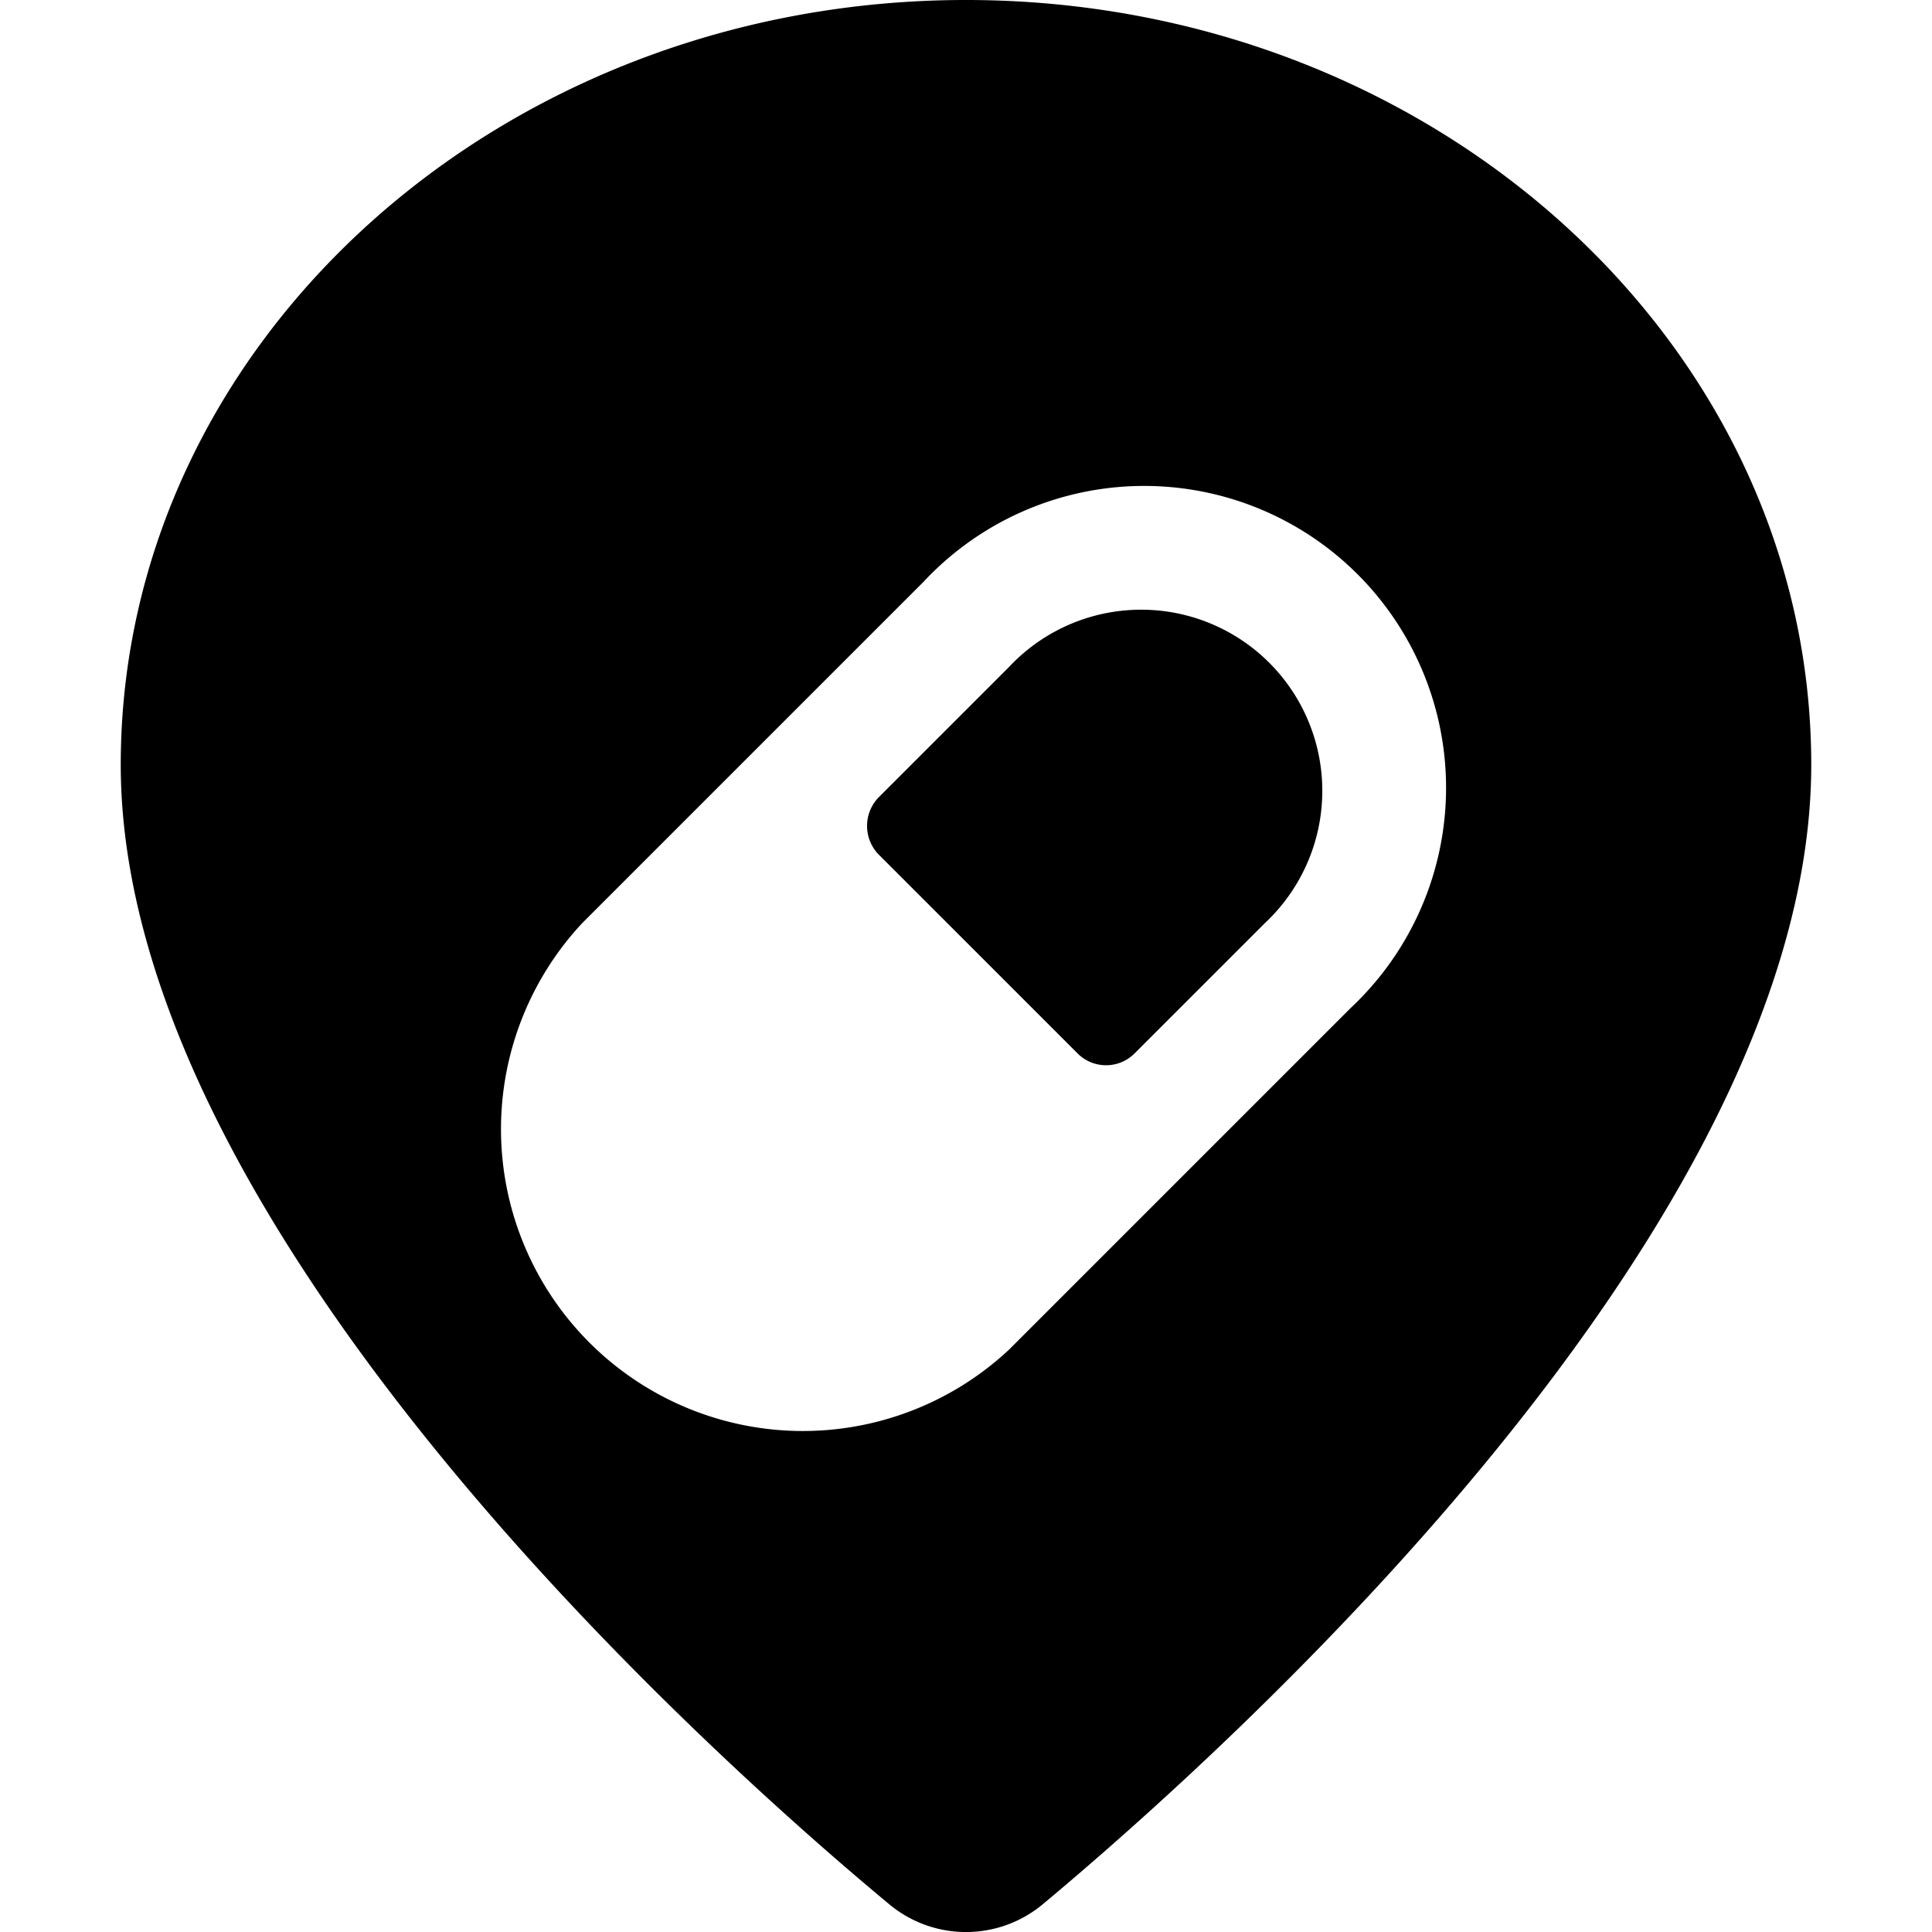
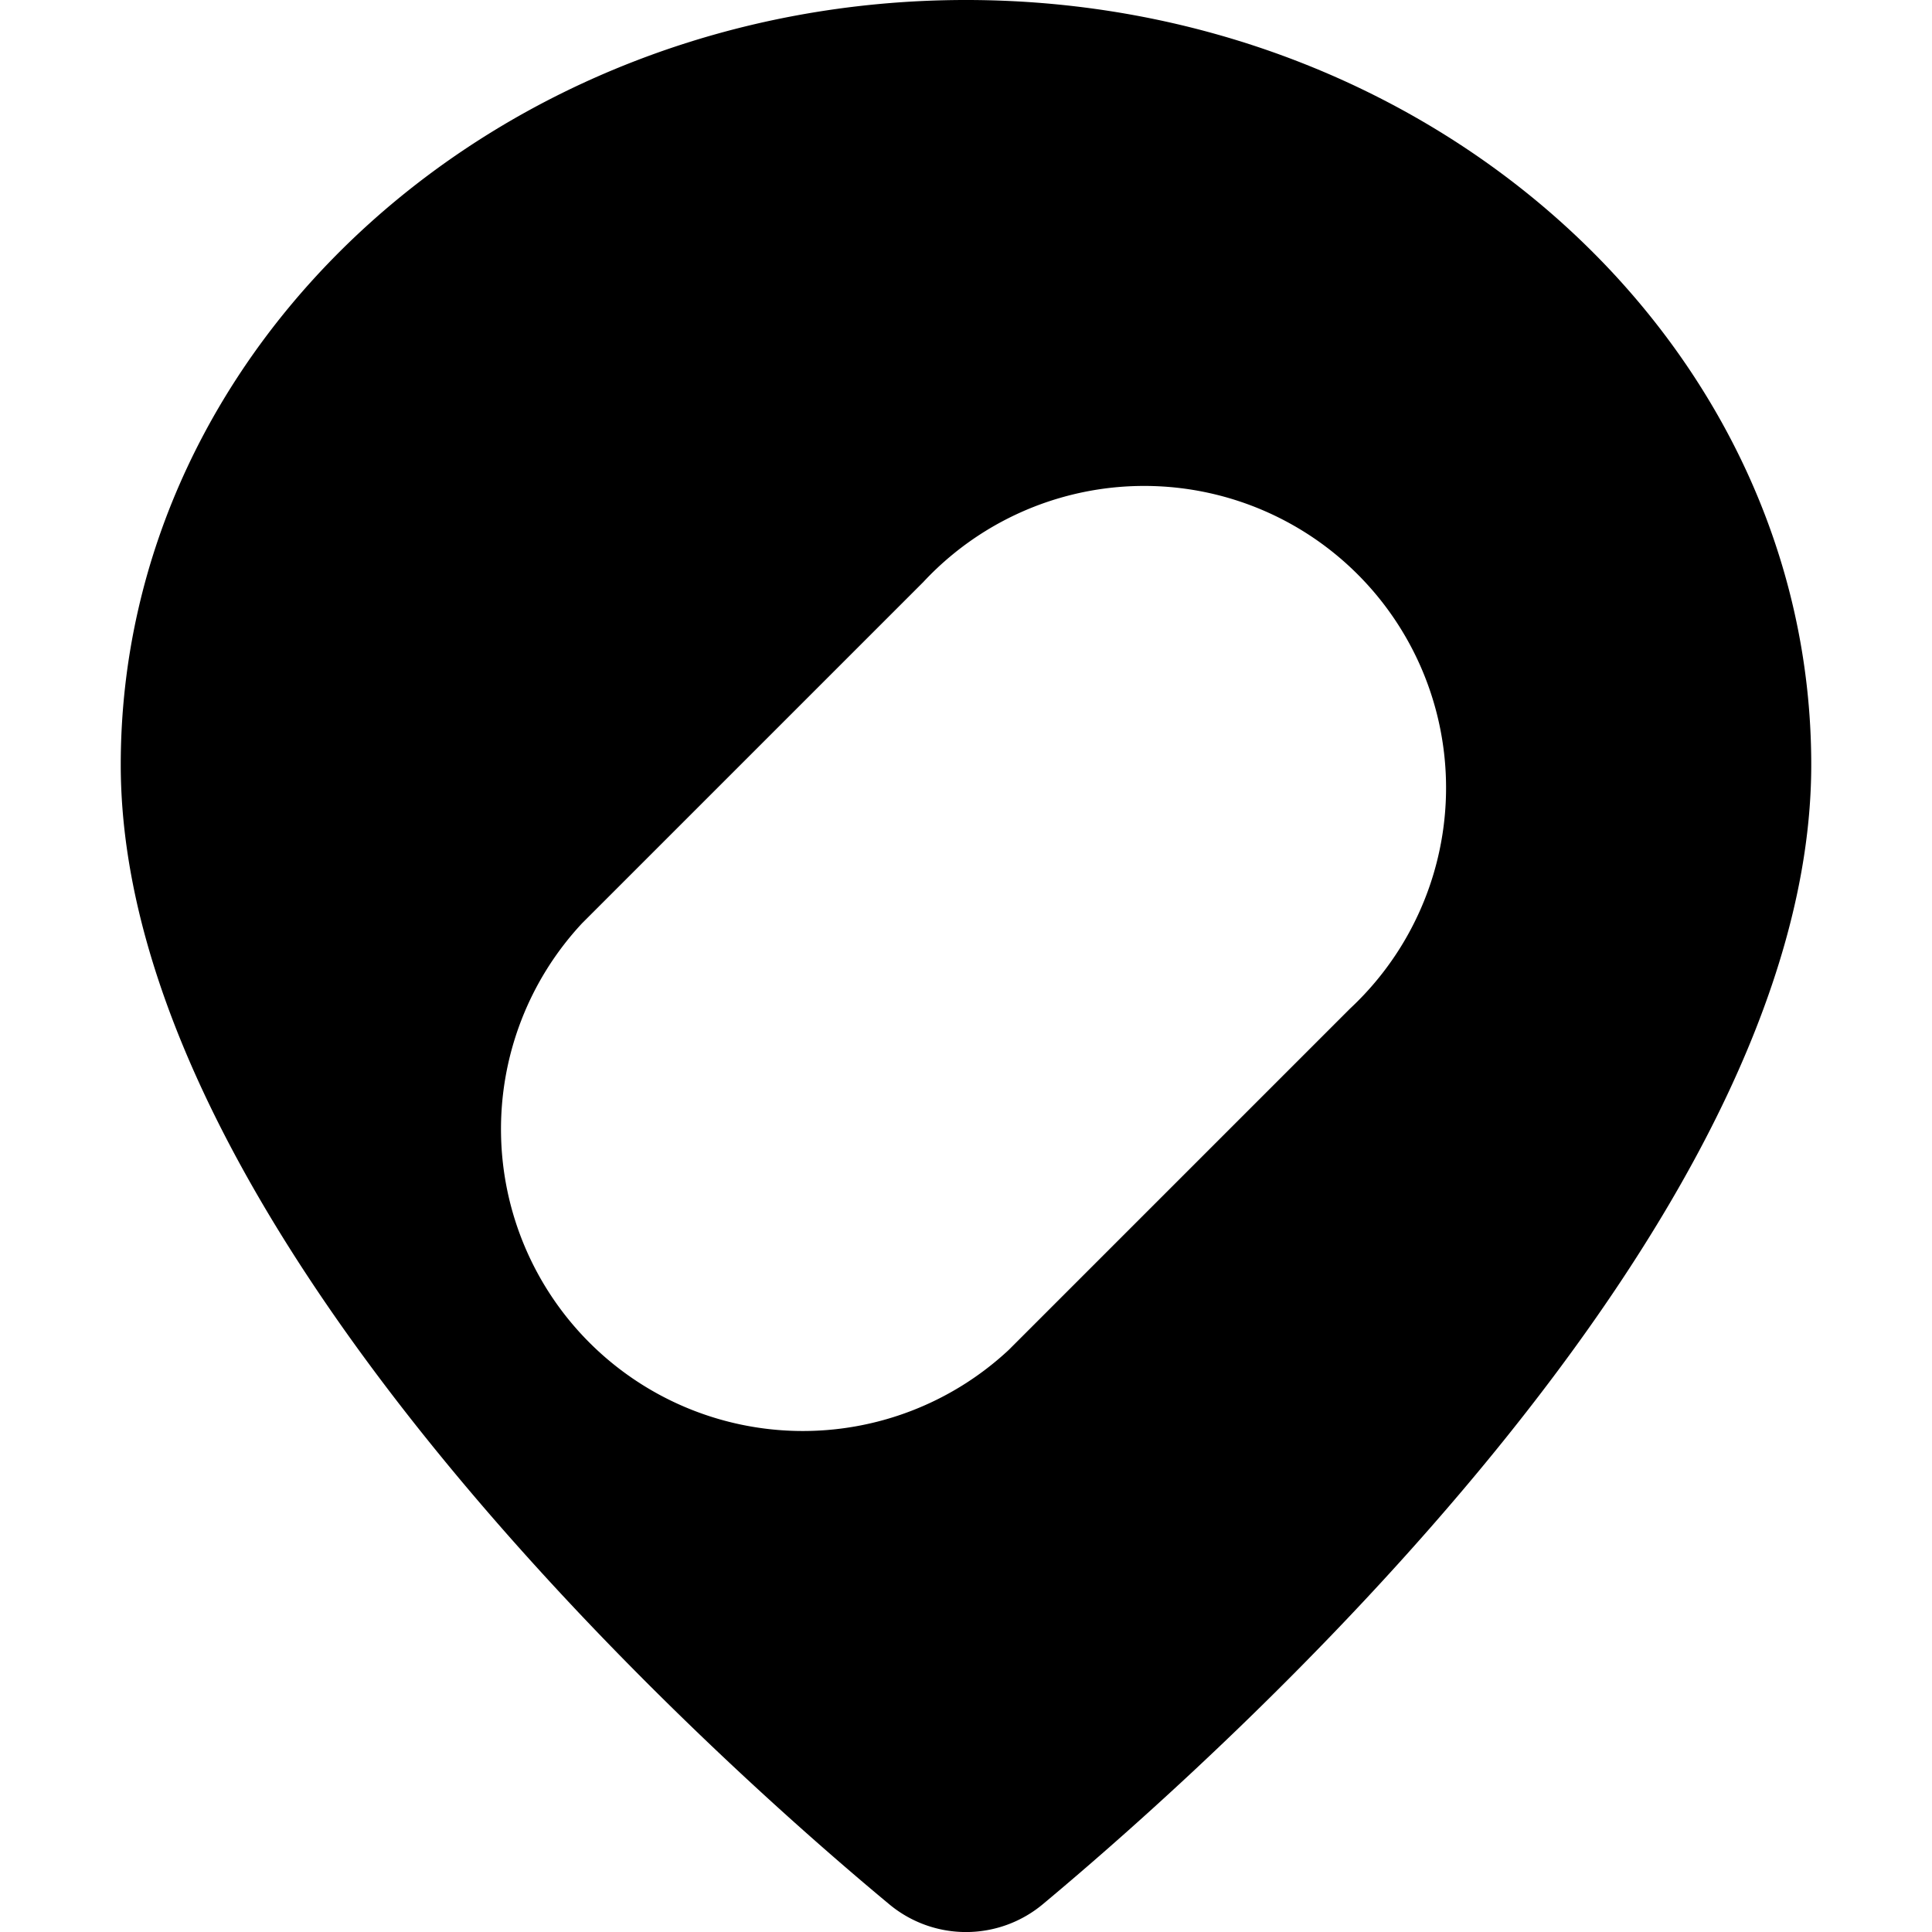
<svg xmlns="http://www.w3.org/2000/svg" viewBox="0 0 24 24">
  <g>
    <path d="M12 0C6.21 0 1.5 4.26 1.5 9.5c0 5.75 7.3 12.29 9.54 14.15a1.49 1.49 0 0 0 1.92 0c2.24 -1.87 9.54 -8.4 9.54 -14.15C22.5 4.26 17.79 0 12 0Zm4.77 12.53 -4.24 4.24a3.75 3.75 0 0 1 -5.3 -5.3l4.24 -4.24a3.75 3.75 0 1 1 5.3 5.3Z" fill="#000000" stroke-width="1" />
-     <path d="m15.71 11.47 -1.62 1.62a0.5 0.5 0 0 1 -0.7 0l-2.48 -2.48a0.51 0.51 0 0 1 0 -0.7l1.62 -1.62a2.25 2.25 0 1 1 3.18 3.18Z" fill="#000000" stroke-width="1" />
  </g>
</svg>